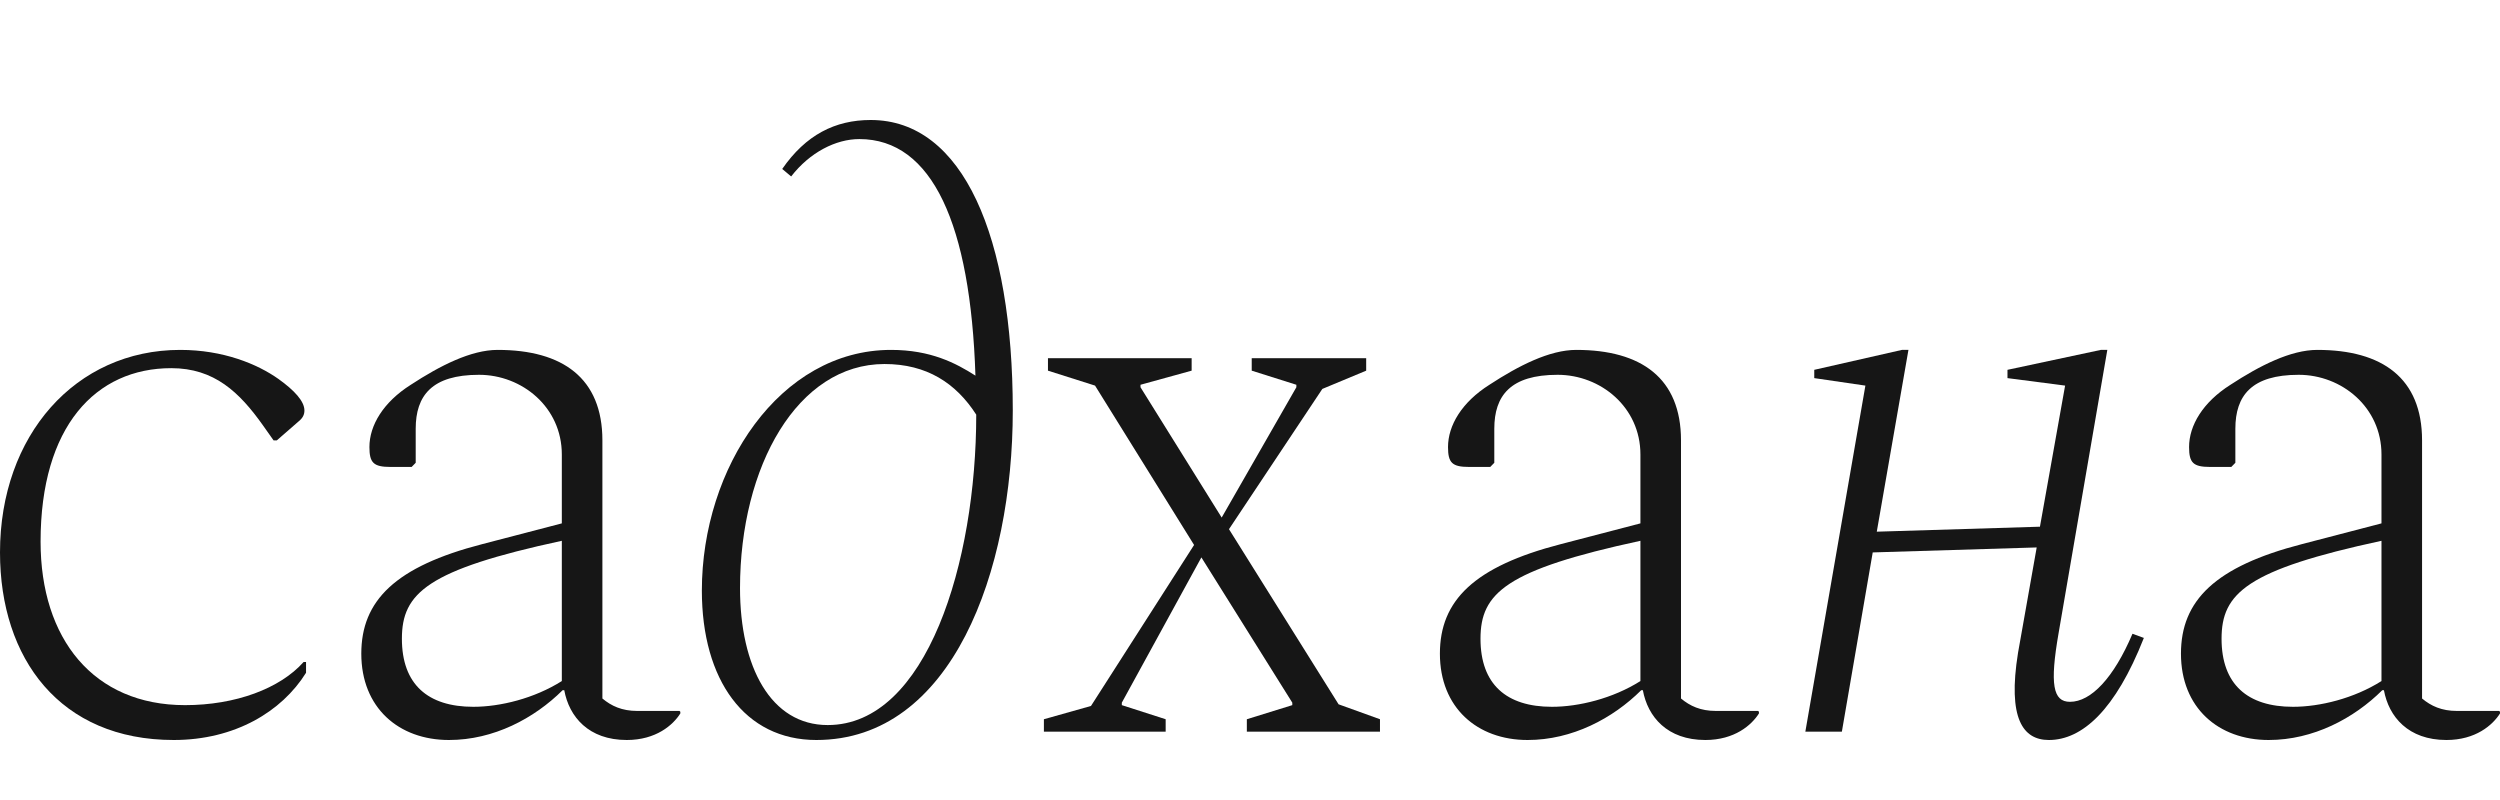
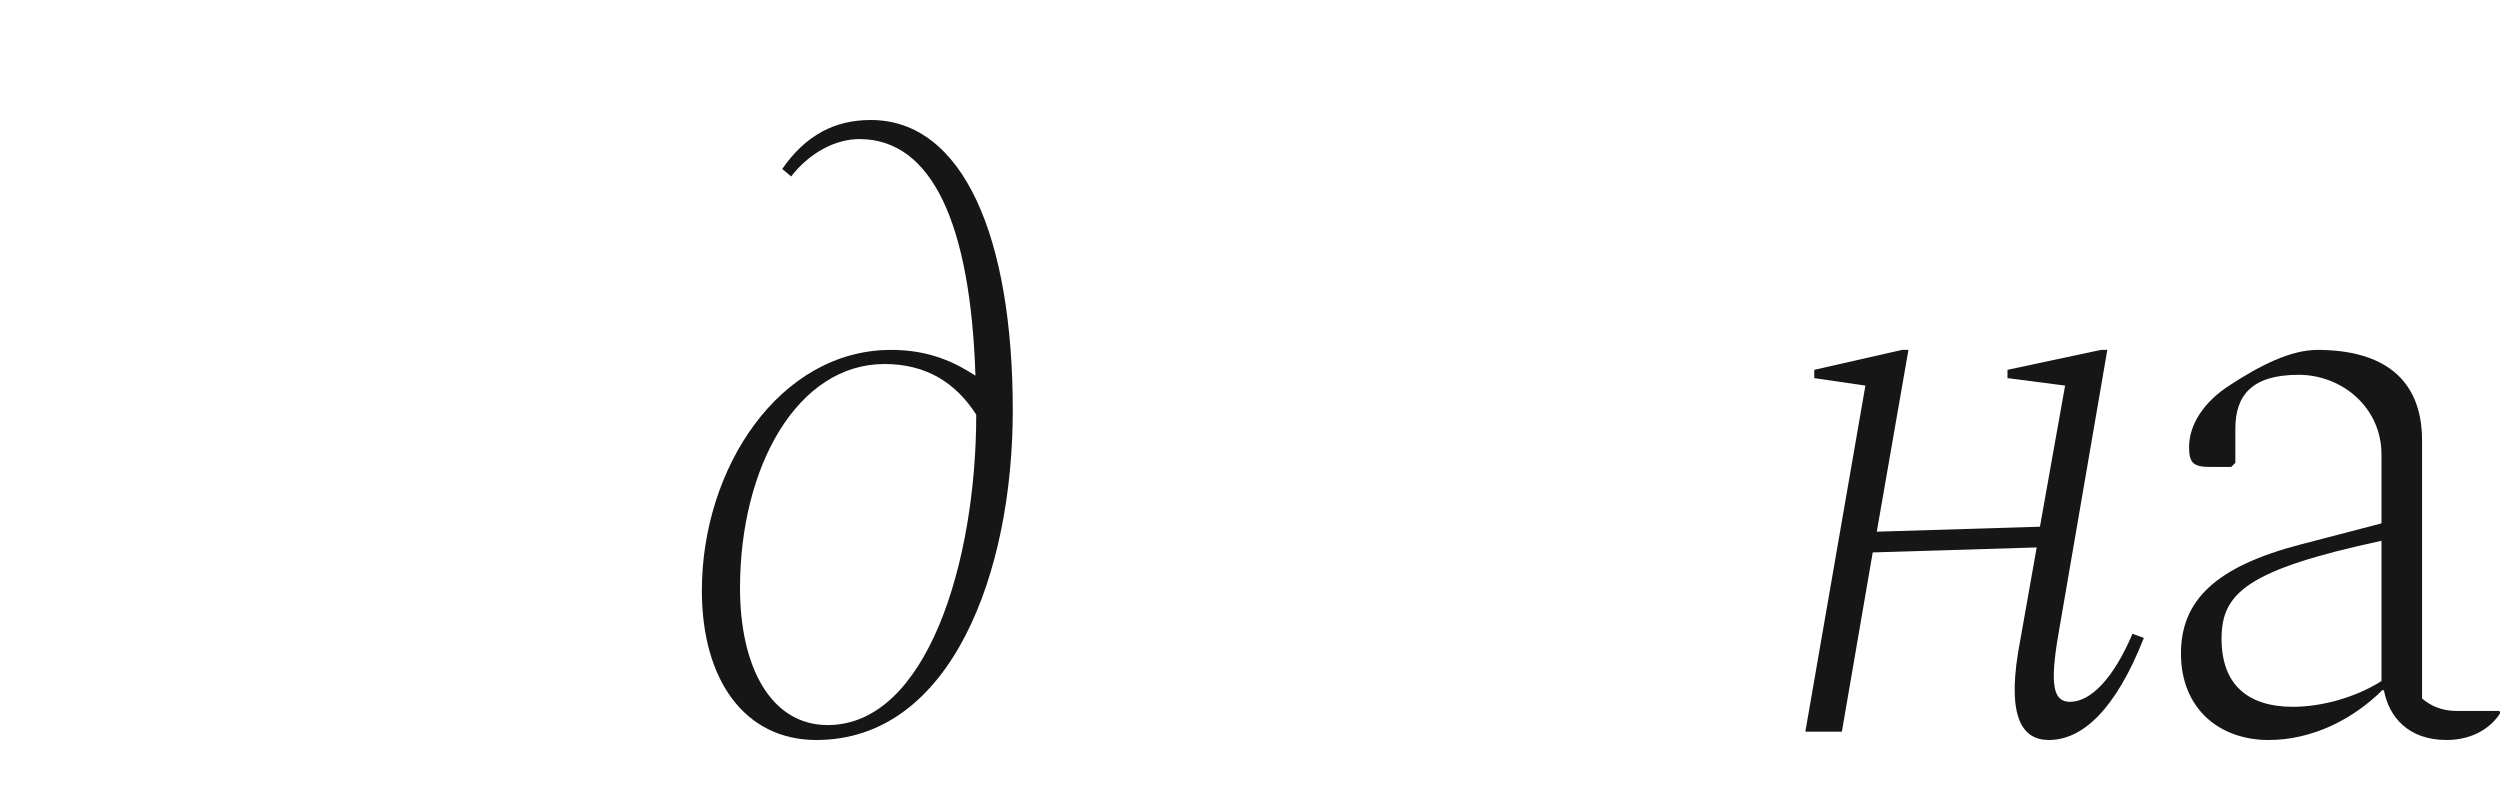
<svg xmlns="http://www.w3.org/2000/svg" width="125" height="40" viewBox="0 0 125 40" fill="none">
-   <path d="M8.686 37C11.73 37 14.085 35.589 15.302 33.639V33.099H15.181C14.004 34.427 11.771 35.257 9.254 35.257C4.668 35.257 2.029 31.937 2.029 27.082C2.029 21.313 4.79 18.408 8.564 18.408C10.716 18.408 11.974 19.612 13.151 21.272L13.679 22.019H13.841L14.937 21.064C15.14 20.898 15.221 20.732 15.221 20.525C15.221 20.068 14.734 19.529 13.922 18.948C12.867 18.201 11.162 17.495 9.011 17.495C3.775 17.495 0 21.77 0 27.621C0 32.933 3.004 37 8.686 37Z" fill="#161616" />
-   <path d="M22.449 37C24.681 37 26.711 35.921 28.131 34.51H28.213C28.456 35.838 29.43 37 31.338 37C32.799 37 33.652 36.253 34.017 35.672V35.589L33.976 35.547H31.866C31.095 35.547 30.567 35.298 30.12 34.925V22.019C30.12 18.906 28.131 17.495 24.884 17.495C23.545 17.495 22.002 18.284 20.541 19.238C19.161 20.11 18.471 21.272 18.471 22.351C18.471 23.139 18.674 23.347 19.526 23.347H20.582L20.785 23.139V21.438C20.785 19.778 21.596 18.74 23.951 18.74C26.102 18.74 28.091 20.359 28.091 22.724V26.169L24.113 27.206C19.77 28.327 18.065 30.028 18.065 32.684C18.065 35.382 19.932 37 22.449 37ZM20.095 31.937C20.095 29.655 21.353 28.493 28.091 27.04V34.053C26.711 34.925 25.006 35.34 23.667 35.34C21.394 35.34 20.095 34.219 20.095 31.937Z" fill="#161616" />
  <path d="M40.816 37C47.595 37 50.639 28.576 50.639 20.525C50.639 11.851 48.163 6 43.536 6C41.75 6 40.289 6.747 39.111 8.448L39.558 8.822C40.492 7.618 41.79 6.954 42.968 6.954C46.621 6.954 48.528 11.229 48.772 18.782C47.798 18.159 46.539 17.495 44.551 17.495C38.99 17.495 35.093 23.388 35.093 29.53C35.093 34.012 37.244 37 40.816 37ZM37.001 29.406C37.001 23.305 39.883 18.201 44.226 18.201C46.337 18.201 47.798 19.155 48.812 20.732C48.812 28.119 46.337 36.253 41.385 36.253C38.543 36.253 37.001 33.348 37.001 29.406Z" fill="#161616" />
-   <path d="M52.195 36.585H58.283V35.962L56.091 35.257V35.133L60.069 27.87L64.615 35.133V35.257L62.342 35.962V36.585H68.999V35.962L66.929 35.215L61.449 26.459L66.117 19.446L68.309 18.533V17.91H62.586V18.533L64.818 19.238V19.363L61.084 25.878L57.025 19.363V19.238L59.582 18.533V17.91H52.398V18.533L54.752 19.28L59.704 27.248L54.549 35.298L52.195 35.962V36.585Z" fill="#161616" />
-   <path d="M76.379 37C78.611 37 80.641 35.921 82.061 34.51H82.143C82.386 35.838 83.36 37 85.268 37C86.729 37 87.582 36.253 87.947 35.672V35.589L87.906 35.547H85.796C85.025 35.547 84.497 35.298 84.05 34.925V22.019C84.05 18.906 82.061 17.495 78.814 17.495C77.475 17.495 75.932 18.284 74.471 19.238C73.091 20.11 72.401 21.272 72.401 22.351C72.401 23.139 72.604 23.347 73.456 23.347H74.512L74.715 23.139V21.438C74.715 19.778 75.526 18.74 77.881 18.74C80.032 18.74 82.021 20.359 82.021 22.724V26.169L78.043 27.206C73.7 28.327 71.995 30.028 71.995 32.684C71.995 35.382 73.862 37 76.379 37ZM74.025 31.937C74.025 29.655 75.283 28.493 82.021 27.04V34.053C80.641 34.925 78.936 35.34 77.597 35.34C75.323 35.34 74.025 34.219 74.025 31.937Z" fill="#161616" />
  <path d="M90.267 36.585H92.093L93.636 27.621L101.835 27.372L100.901 32.643C100.374 35.921 101.145 37 102.444 37C104.108 37 105.772 35.506 107.193 31.896L106.624 31.688C105.691 33.888 104.554 35.091 103.499 35.091C102.647 35.091 102.484 34.219 102.931 31.647L105.366 17.495H105.041L100.374 18.491V18.906L103.255 19.28L101.997 26.335L93.839 26.584L95.422 17.495H95.097L90.713 18.491V18.906L93.27 19.28L90.267 36.585Z" fill="#161616" />
  <path d="M113.432 37C115.664 37 117.694 35.921 119.114 34.51H119.196C119.439 35.838 120.413 37 122.321 37C123.782 37 124.635 36.253 125 35.672V35.589L124.959 35.547H122.849C122.078 35.547 121.55 35.298 121.103 34.925V22.019C121.103 18.906 119.114 17.495 115.867 17.495C114.528 17.495 112.985 18.284 111.524 19.238C110.144 20.11 109.454 21.272 109.454 22.351C109.454 23.139 109.657 23.347 110.509 23.347H111.565L111.768 23.139V21.438C111.768 19.778 112.58 18.74 114.934 18.74C117.085 18.74 119.074 20.359 119.074 22.724V26.169L115.096 27.206C110.753 28.327 109.048 30.028 109.048 32.684C109.048 35.382 110.915 37 113.432 37ZM111.078 31.937C111.078 29.655 112.336 28.493 119.074 27.04V34.053C117.694 34.925 115.989 35.34 114.65 35.34C112.377 35.34 111.078 34.219 111.078 31.937Z" fill="#161616" />
</svg>